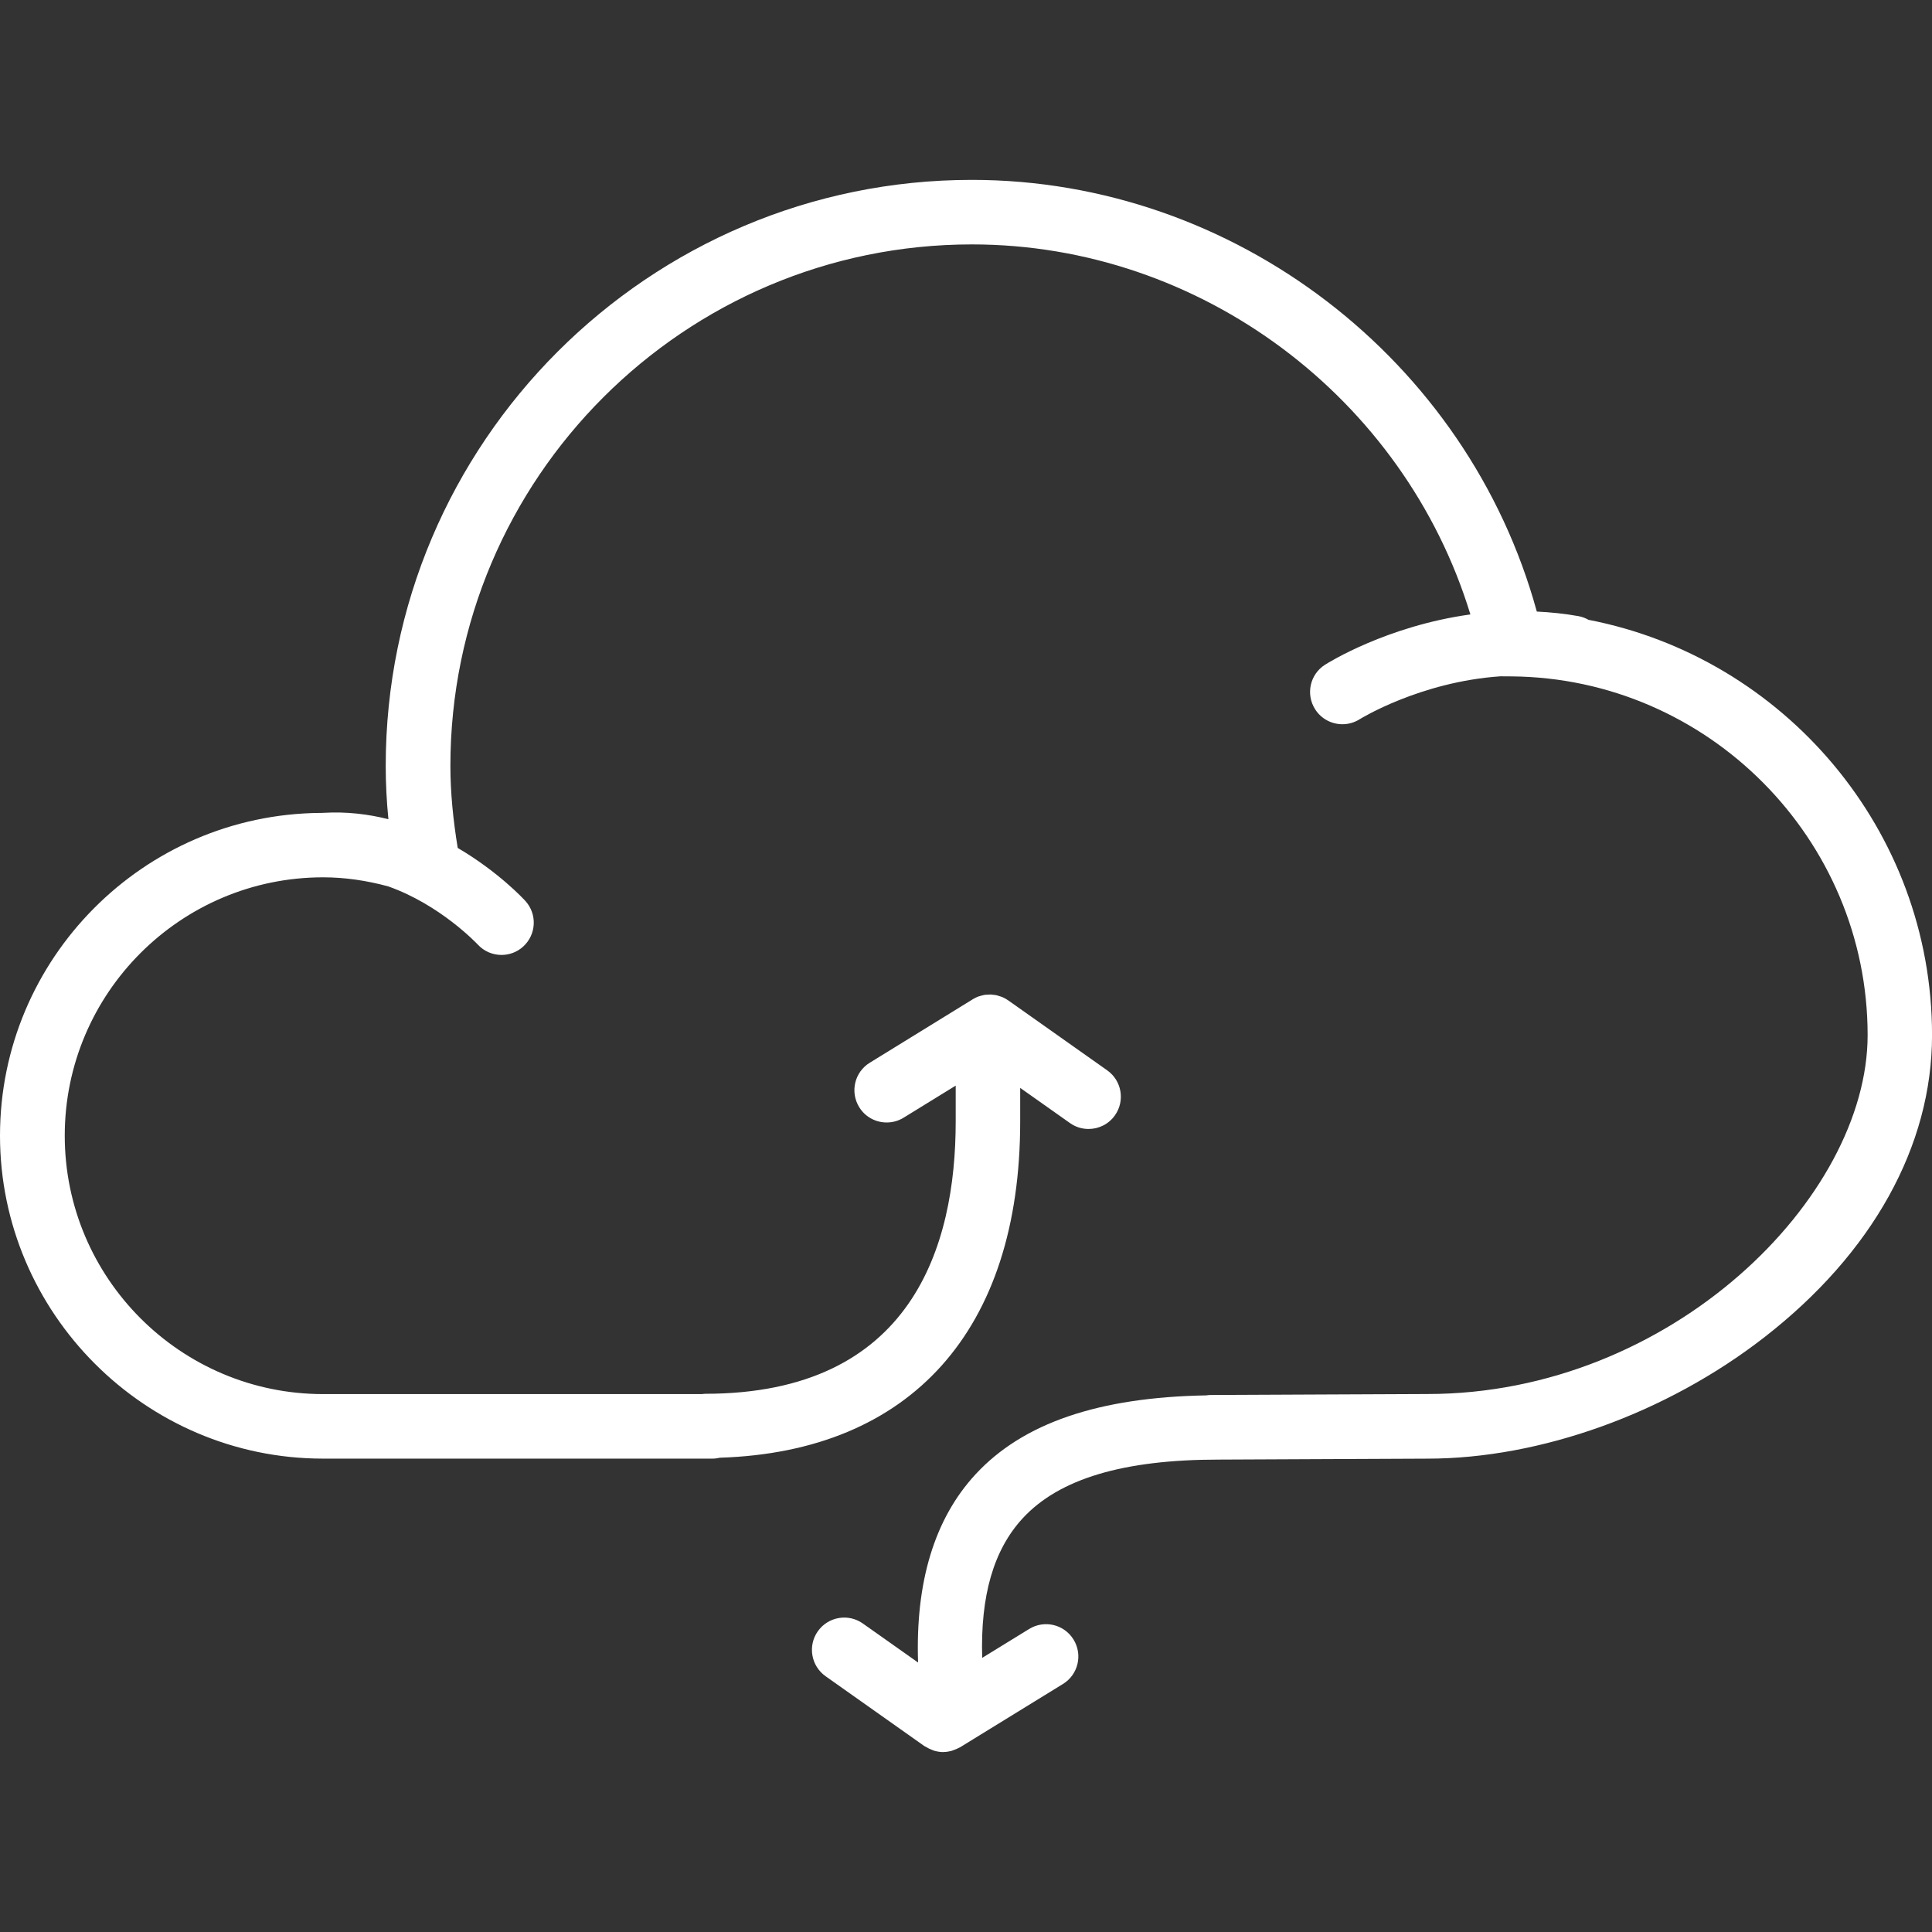
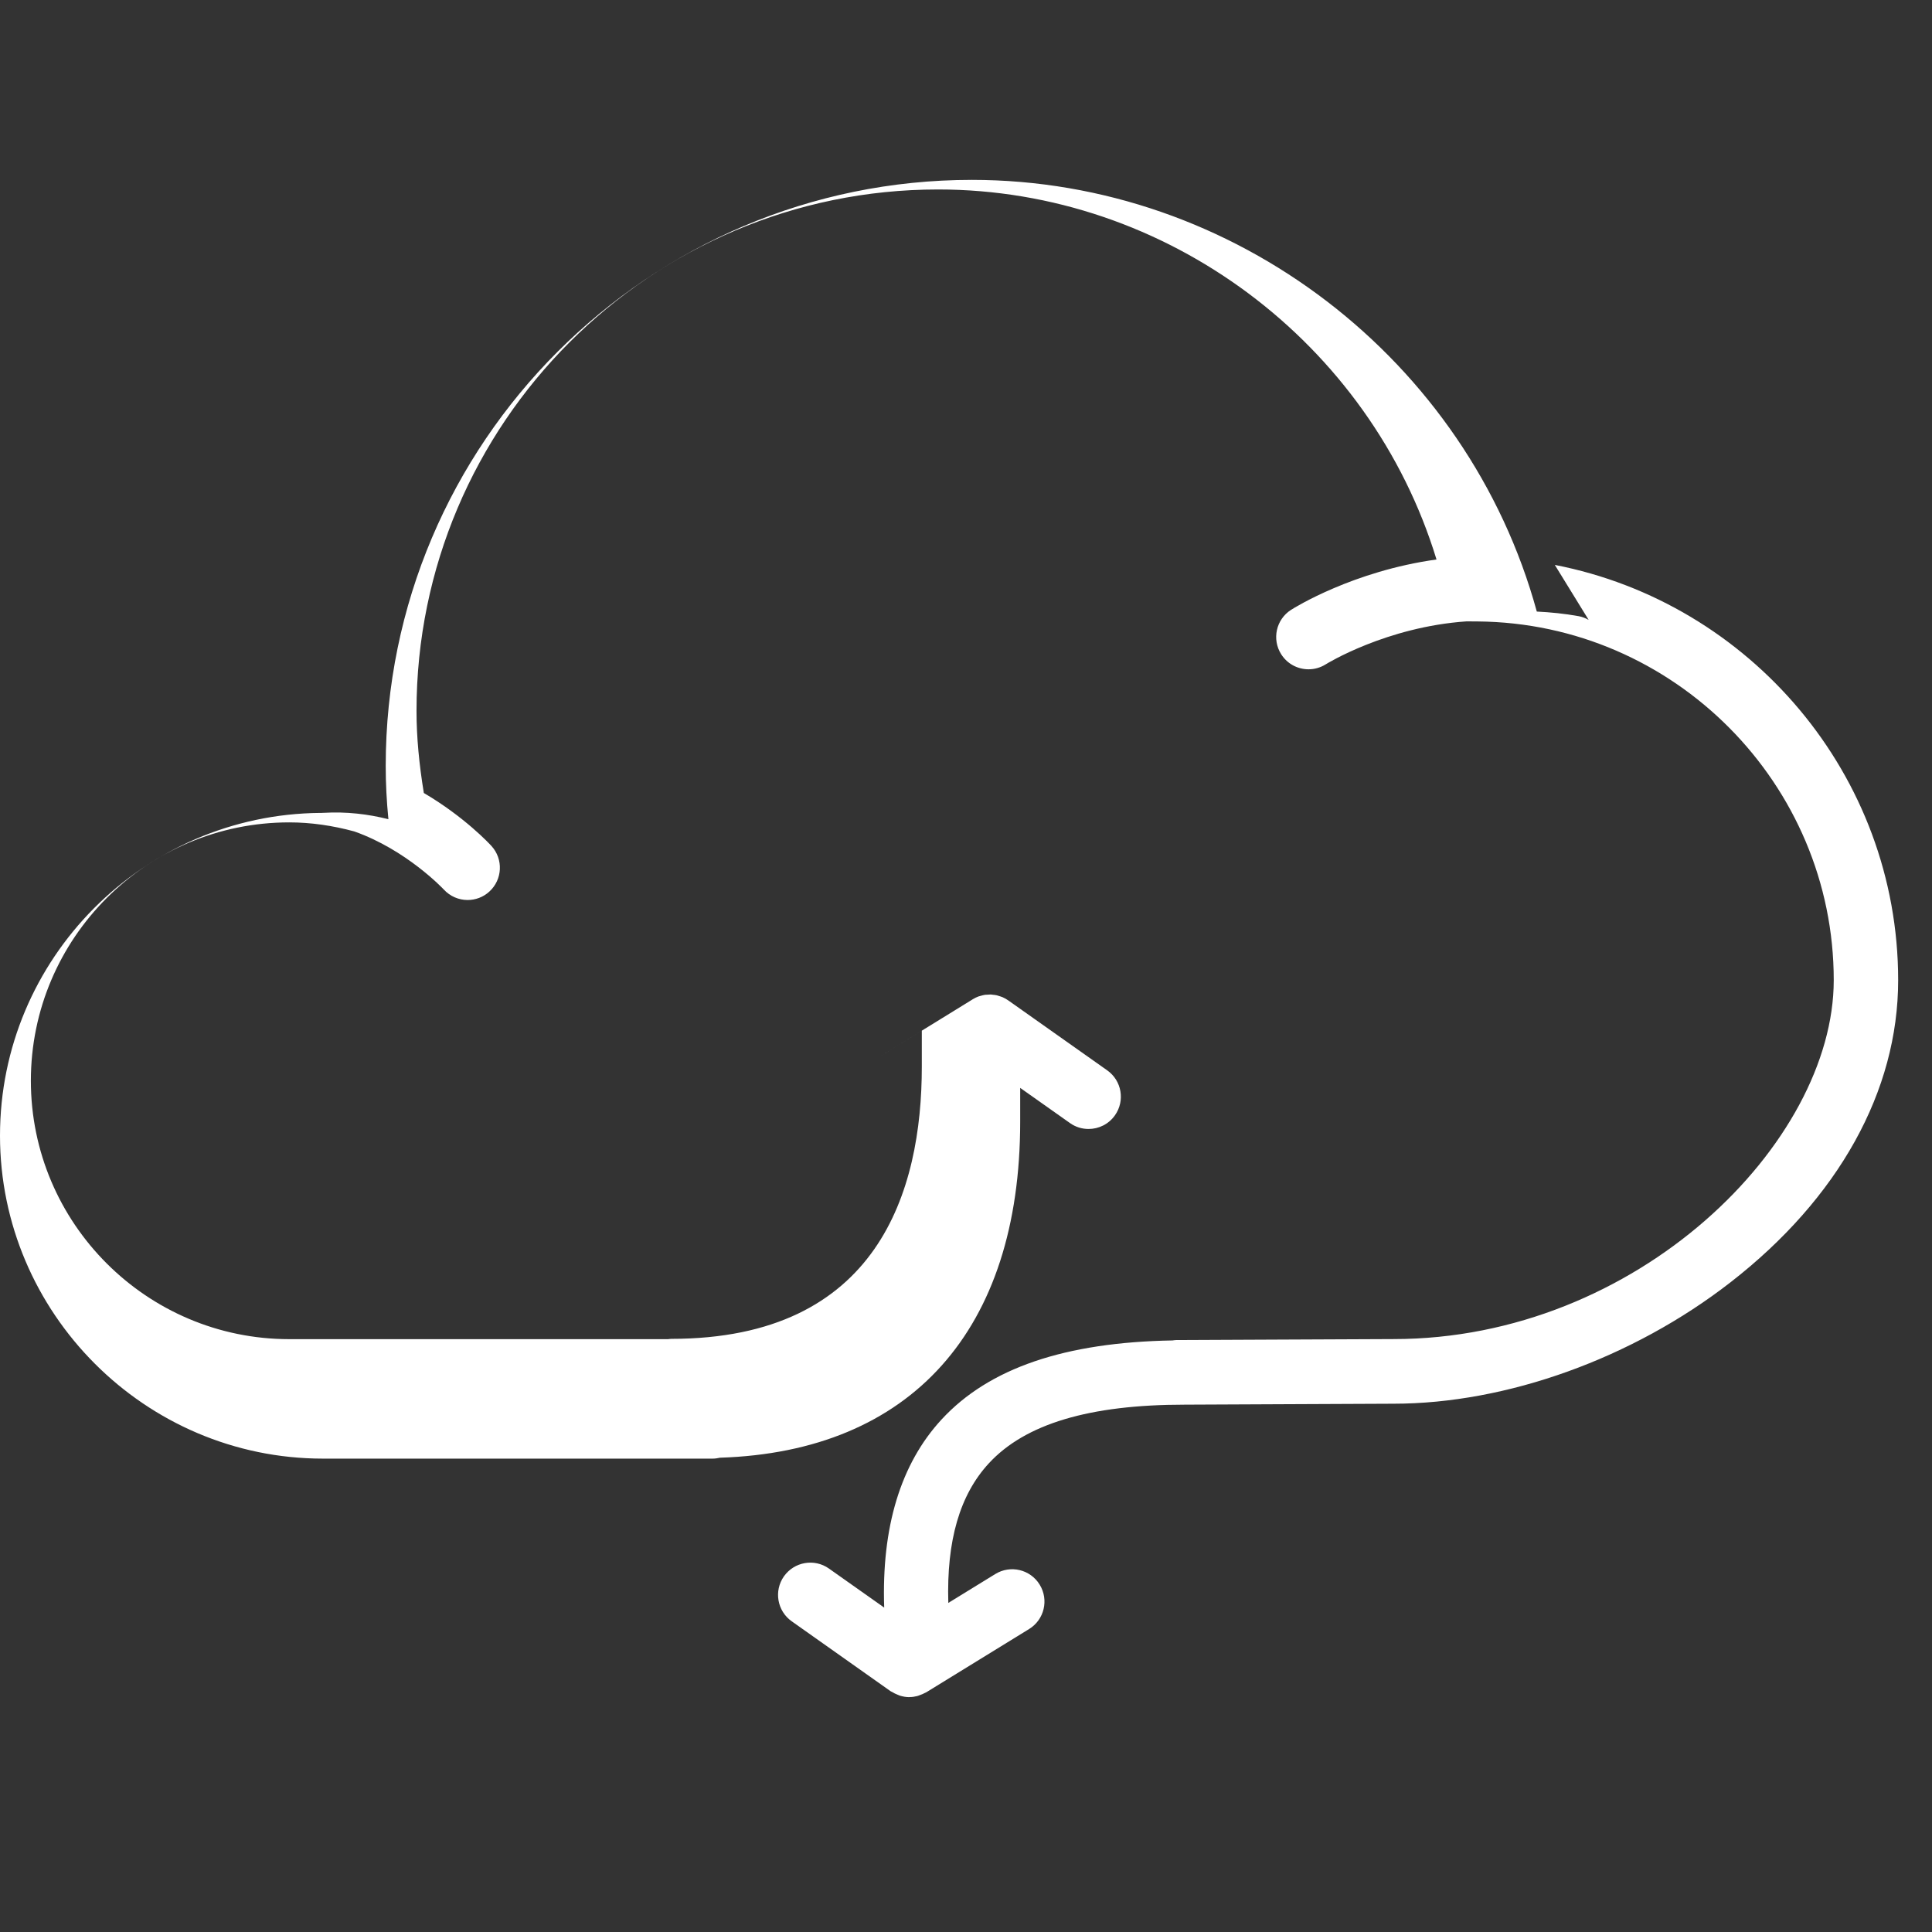
<svg xmlns="http://www.w3.org/2000/svg" id="Layer_1" data-name="Layer 1" viewBox="0 0 512 512">
  <rect x="0" y="0" width="512" height="512" fill="#333333" stroke="none" />
  <defs>
    <style>
      .cls-1 {
        fill: #fff;
        stroke-width: 0px;
      }
    </style>
  </defs>
-   <path class="cls-1" d="m421.01,164.28c-.81-.46-1.69-.81-2.66-.99-3.78-.68-7.47-1.04-11.08-1.22-18.26-66.68-80.13-114.4-149.72-114.4-85.65,0-155.33,69.67-155.33,155.31,0,4.65.24,9.33.71,14.12-5.34-1.35-11.1-2.05-17.21-1.69-.04,0-.08,0-.12,0-.1,0-.21.02-.31.02-.11,0-.21,0-.32,0-.02,0-.05,0-.08,0C38.03,215.81,0,254.02,0,300.96s38.4,85.59,85.59,85.59h103.26c.67,0,1.31-.1,1.93-.24,50.61-1.61,79.58-33.82,79.58-89.08v-8.93l13.19,9.32c1.5,1.07,3.22,1.57,4.93,1.57,2.69,0,5.33-1.26,6.99-3.62,2.73-3.86,1.81-9.19-2.05-11.92l-26.16-18.49c-.48-.34-.99-.64-1.52-.87-.32-.14-.66-.24-1-.34-.18-.06-.36-.13-.56-.18-.38-.09-.76-.12-1.14-.16-.16-.02-.33-.06-.49-.06-.35,0-.72.03-1.07.06-.19.02-.39,0-.59.05-.35.06-.69.16-1.04.26-.19.06-.38.09-.57.16-.48.18-.93.4-1.36.66-.05.03-.1.05-.15.08h0s-.02.01-.03.03l-27.25,16.79c-4.03,2.48-5.27,7.74-2.79,11.77,1.61,2.63,4.42,4.06,7.29,4.06,1.53,0,3.08-.41,4.48-1.27l13.8-8.5v9.54c0,32.91-11.53,72.13-66.42,72.13-.29,0-.56.06-.83.08h-100.38c-37.76,0-68.48-30.73-68.48-68.49s30.72-68.46,68.48-68.46c5.69,0,11.46.83,17.24,2.4,13.79,4.87,23.47,15.14,23.71,15.39,1.69,1.84,4,2.78,6.31,2.78,2.05,0,4.12-.73,5.76-2.23,3.49-3.18,3.75-8.59.56-12.09-.5-.56-7.2-7.75-17.92-14.04-1.23-7.55-1.94-14.74-1.94-21.74,0-76.2,62-138.2,138.22-138.2,60.62,0,114.58,40.69,132.09,98.06-22.09,3.06-37.65,12.77-38.54,13.34-3.98,2.54-5.14,7.81-2.61,11.79,1.63,2.57,4.4,3.97,7.24,3.97,1.56,0,3.14-.43,4.56-1.32.19-.13,16.08-9.93,37.31-11.38l2.96.02c52.02.44,94.35,43.08,94.35,95.06,0,43.08-52.03,95.12-116.65,95.12-3.03,0-16.18.07-29.22.13-12.81.06-25.51.13-28.4.13-.34,0-.65.06-.97.1-28.53.5-48.64,7.33-61.21,20.96-10.86,11.77-15.92,28.56-15.19,49.84l-14.63-10.34c-3.87-2.74-9.19-1.81-11.93,2.04-2.73,3.86-1.81,9.2,2.05,11.93l26.22,18.54c.11.08.24.1.35.17.49.32,1.01.56,1.55.77.24.09.46.21.7.27.73.21,1.49.34,2.25.35.02,0,.05,0,.08,0h0s.07-.02.1-.02c.68,0,1.36-.1,2.02-.27.23-.06.44-.16.67-.24.48-.16.95-.36,1.41-.61.08-.05.18-.07.27-.12l27.29-16.79c4.03-2.48,5.28-7.74,2.8-11.77-2.48-4.04-7.75-5.28-11.77-2.8l-12.44,7.65c-.49-16.46,3.02-28.63,10.74-36.99,9.65-10.46,26.65-15.55,51.96-15.55.02,0,.04,0,.06,0,4.97-.02,15.44-.08,26.07-.12,13-.07,26.11-.13,29.13-.13,30,0,63.39-12.02,89.31-32.16,28.66-22.26,44.45-50.7,44.45-80.07,0-54.4-39.3-100.03-90.99-110.06h0Z" />
+   <path class="cls-1" d="m421.01,164.28c-.81-.46-1.69-.81-2.66-.99-3.78-.68-7.47-1.04-11.08-1.22-18.26-66.68-80.13-114.4-149.72-114.4-85.65,0-155.33,69.67-155.33,155.31,0,4.65.24,9.33.71,14.12-5.34-1.35-11.1-2.05-17.21-1.69-.04,0-.08,0-.12,0-.1,0-.21.02-.31.02-.11,0-.21,0-.32,0-.02,0-.05,0-.08,0C38.03,215.81,0,254.02,0,300.96s38.4,85.59,85.59,85.59h103.26c.67,0,1.31-.1,1.93-.24,50.61-1.61,79.58-33.82,79.58-89.08v-8.93l13.19,9.32c1.5,1.07,3.22,1.57,4.93,1.57,2.69,0,5.33-1.26,6.99-3.62,2.73-3.86,1.81-9.19-2.05-11.92l-26.16-18.49c-.48-.34-.99-.64-1.52-.87-.32-.14-.66-.24-1-.34-.18-.06-.36-.13-.56-.18-.38-.09-.76-.12-1.14-.16-.16-.02-.33-.06-.49-.06-.35,0-.72.03-1.07.06-.19.02-.39,0-.59.05-.35.06-.69.16-1.04.26-.19.06-.38.09-.57.16-.48.18-.93.4-1.36.66-.05.03-.1.05-.15.08h0s-.02.01-.03.03l-27.25,16.79l13.8-8.5v9.54c0,32.91-11.53,72.13-66.42,72.13-.29,0-.56.06-.83.08h-100.38c-37.76,0-68.48-30.73-68.48-68.49s30.72-68.46,68.48-68.46c5.69,0,11.46.83,17.24,2.4,13.79,4.87,23.47,15.14,23.71,15.39,1.69,1.84,4,2.78,6.31,2.78,2.05,0,4.12-.73,5.76-2.23,3.49-3.18,3.75-8.59.56-12.09-.5-.56-7.2-7.75-17.92-14.04-1.23-7.55-1.94-14.74-1.94-21.74,0-76.2,62-138.2,138.22-138.2,60.62,0,114.58,40.69,132.09,98.06-22.09,3.06-37.65,12.77-38.54,13.34-3.98,2.54-5.14,7.81-2.61,11.79,1.63,2.57,4.4,3.97,7.24,3.97,1.56,0,3.14-.43,4.56-1.32.19-.13,16.08-9.93,37.31-11.38l2.96.02c52.02.44,94.35,43.08,94.35,95.06,0,43.08-52.03,95.12-116.65,95.12-3.03,0-16.18.07-29.22.13-12.81.06-25.51.13-28.4.13-.34,0-.65.06-.97.1-28.53.5-48.64,7.33-61.21,20.96-10.86,11.77-15.92,28.56-15.19,49.84l-14.63-10.34c-3.87-2.74-9.19-1.81-11.93,2.04-2.73,3.86-1.81,9.2,2.05,11.93l26.22,18.54c.11.08.24.1.35.17.49.32,1.01.56,1.55.77.24.09.46.21.7.27.73.21,1.49.34,2.25.35.02,0,.05,0,.08,0h0s.07-.02.1-.02c.68,0,1.36-.1,2.02-.27.23-.06.44-.16.67-.24.48-.16.95-.36,1.41-.61.08-.05.18-.07.27-.12l27.29-16.79c4.03-2.48,5.28-7.74,2.8-11.77-2.48-4.04-7.75-5.28-11.77-2.8l-12.44,7.65c-.49-16.46,3.02-28.63,10.74-36.99,9.65-10.46,26.65-15.55,51.96-15.55.02,0,.04,0,.06,0,4.97-.02,15.44-.08,26.07-.12,13-.07,26.11-.13,29.13-.13,30,0,63.39-12.02,89.31-32.16,28.66-22.26,44.45-50.7,44.45-80.07,0-54.4-39.3-100.03-90.99-110.06h0Z" />
</svg>